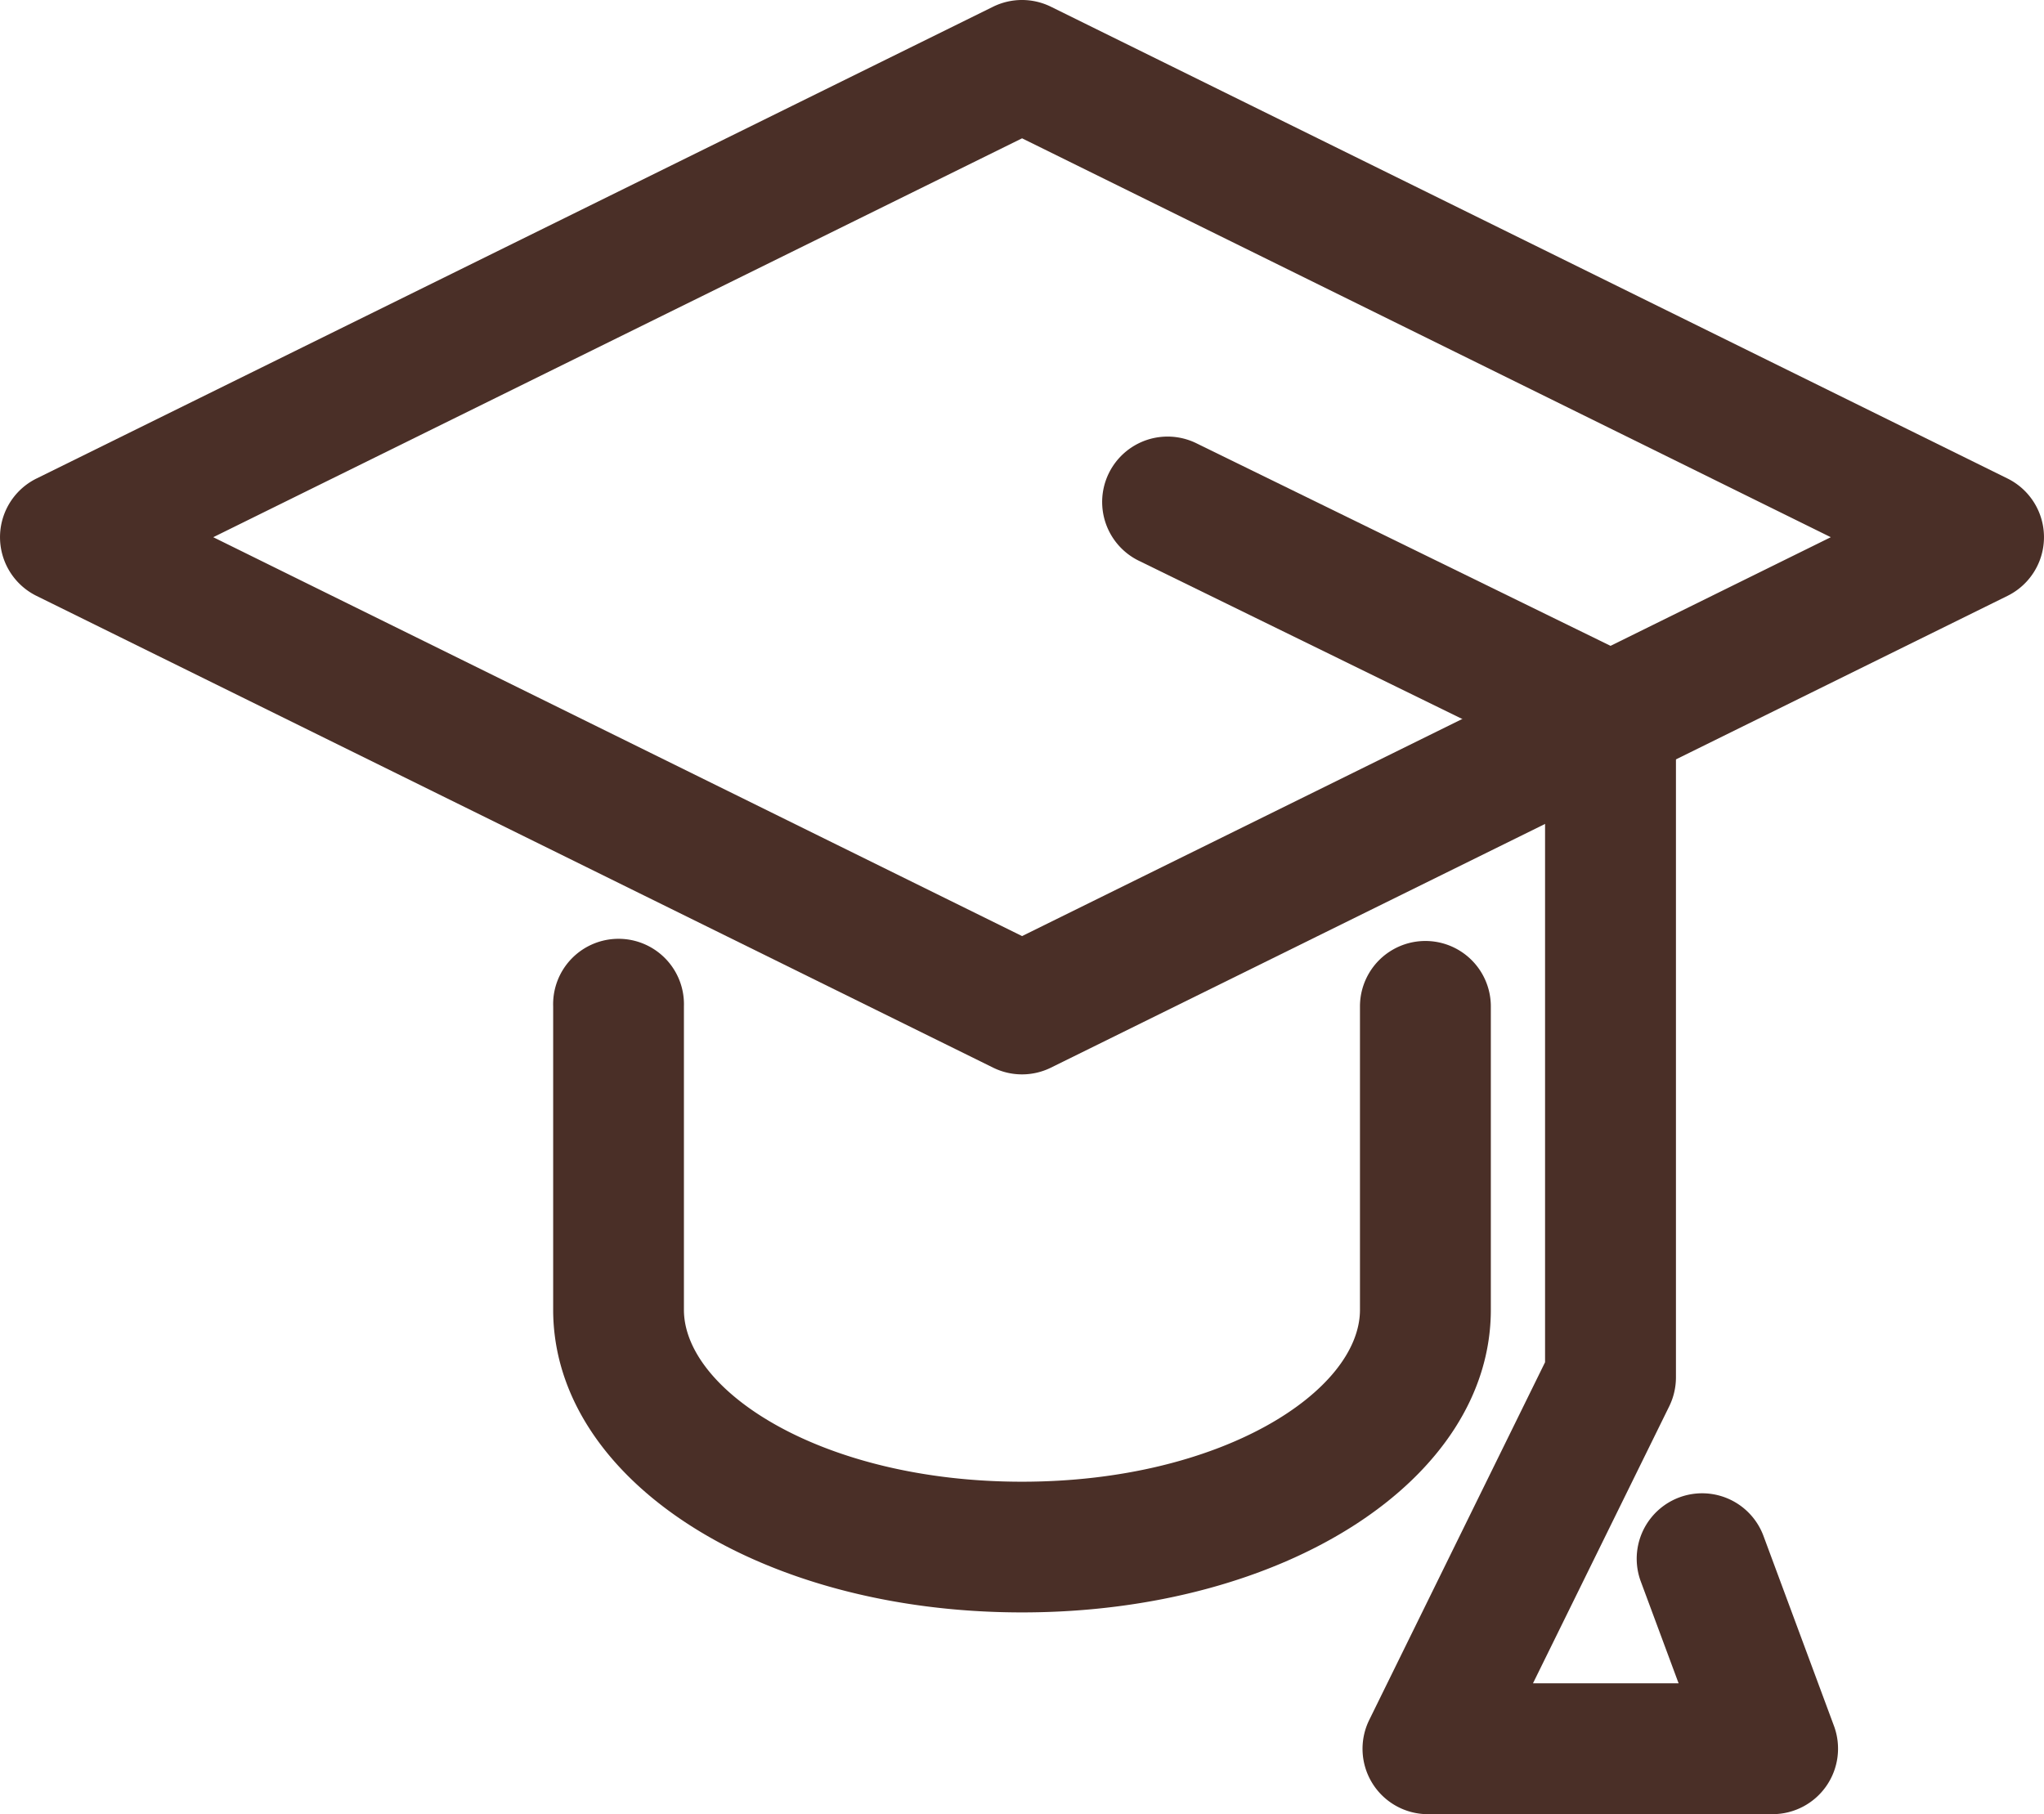
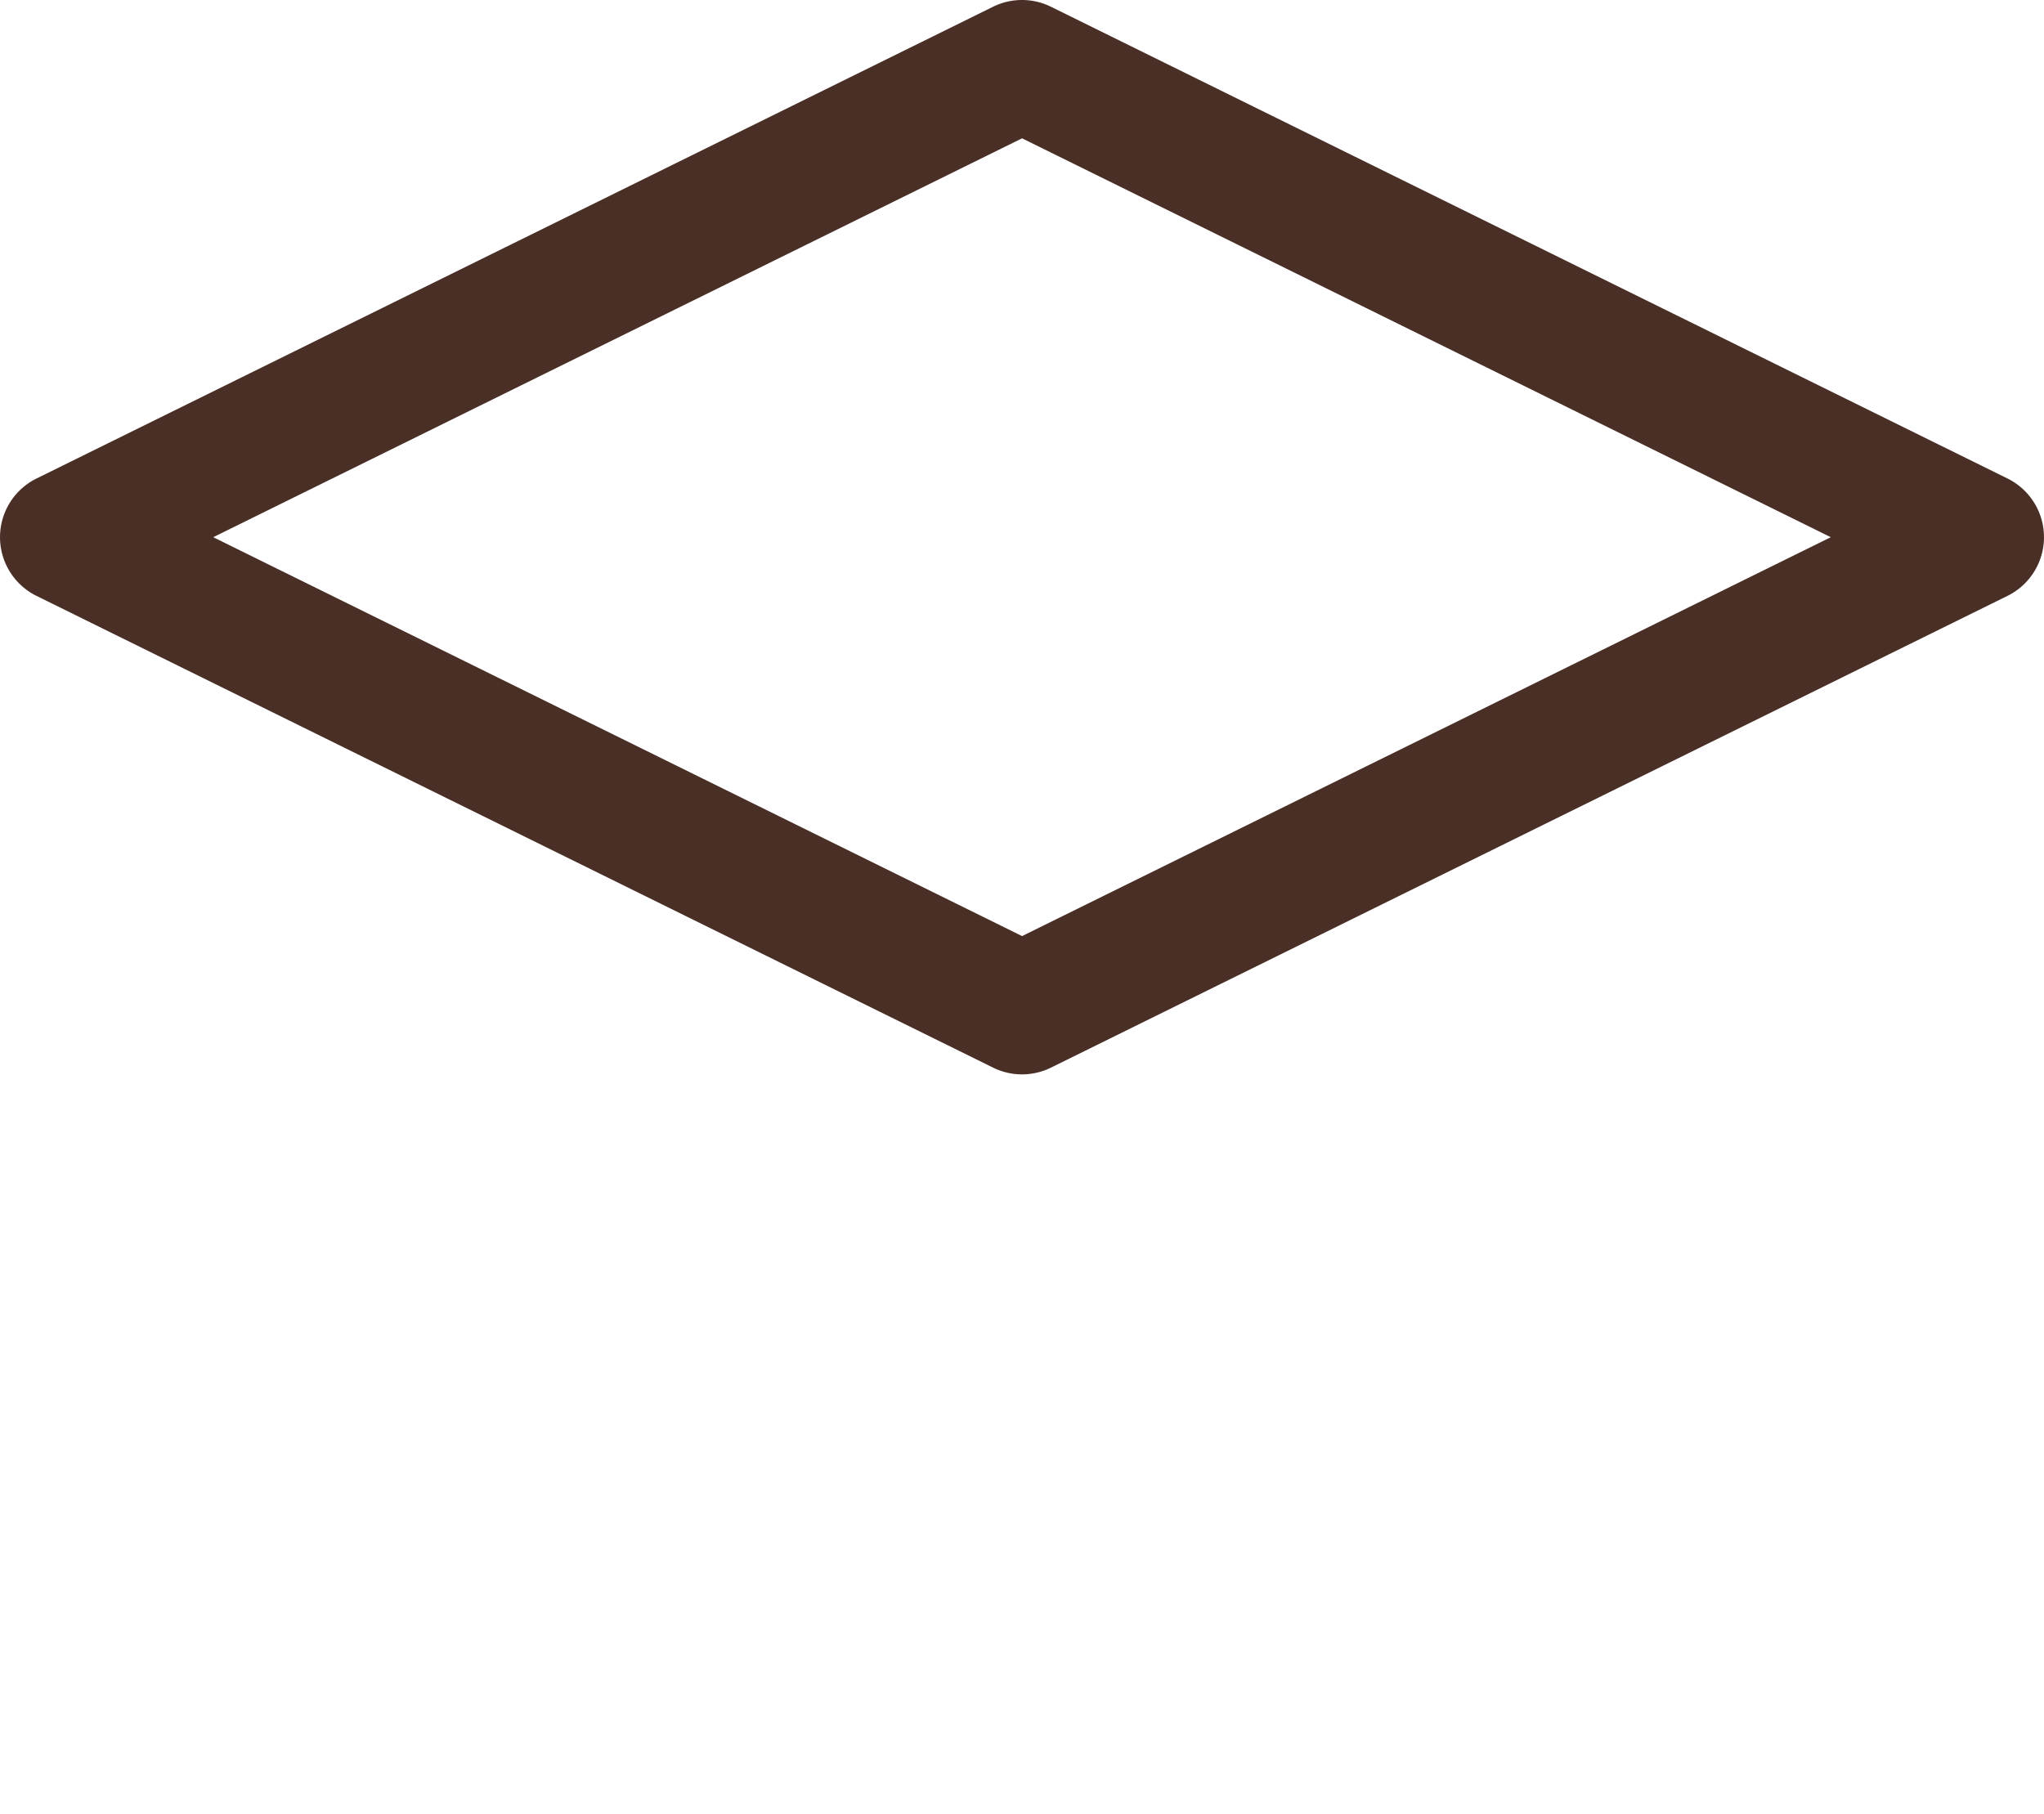
<svg xmlns="http://www.w3.org/2000/svg" width="110.993" height="98.527" viewBox="0 0 110.993 98.527">
  <g id="educacion" transform="translate(0 -0.501)">
    <path id="Trazado_2496" data-name="Trazado 2496" d="M55.5,58.85a3.547,3.547,0,0,1-1.572-.366L1.98,32.862a3.554,3.554,0,0,1,0-6.372L53.925.867a3.554,3.554,0,0,1,3.143,0l51.945,25.622a3.554,3.554,0,0,1,0,6.372L57.068,58.484A3.547,3.547,0,0,1,55.5,58.85ZM11.58,29.676,55.5,51.339,99.416,29.676,55.5,8.013Zm0,0" fill="#4a2f27" />
-     <path id="Trazado_2497" data-name="Trazado 2497" d="M164.021,272.7c-14.276,0-25.459-7.221-25.459-16.442V239.788a3.552,3.552,0,1,1,7.1,0v16.475c0,4.417,7.537,9.339,18.356,9.339s18.355-4.922,18.355-9.339V239.788a3.553,3.553,0,1,1,7.106,0v16.475C189.48,265.483,178.3,272.7,164.021,272.7Zm0,0" transform="translate(-108.524 -184.63)" fill="#4a2f27" />
-     <path id="Trazado_2498" data-name="Trazado 2498" d="M312.484,184.688H293.766a3.551,3.551,0,0,1-3.187-5.117l9.548-19.428V127.408l-22.059-10.793a3.552,3.552,0,0,1,3.122-6.382L305.243,122a3.552,3.552,0,0,1,1.991,3.19v35.776a3.578,3.578,0,0,1-.363,1.567l-7.4,15.047h7.907l-2.053-5.531a3.553,3.553,0,0,1,6.663-2.47l3.828,10.318a3.558,3.558,0,0,1-3.332,4.79Zm0,0" transform="translate(-216.227 -85.66)" fill="#4a2f27" />
  </g>
</svg>